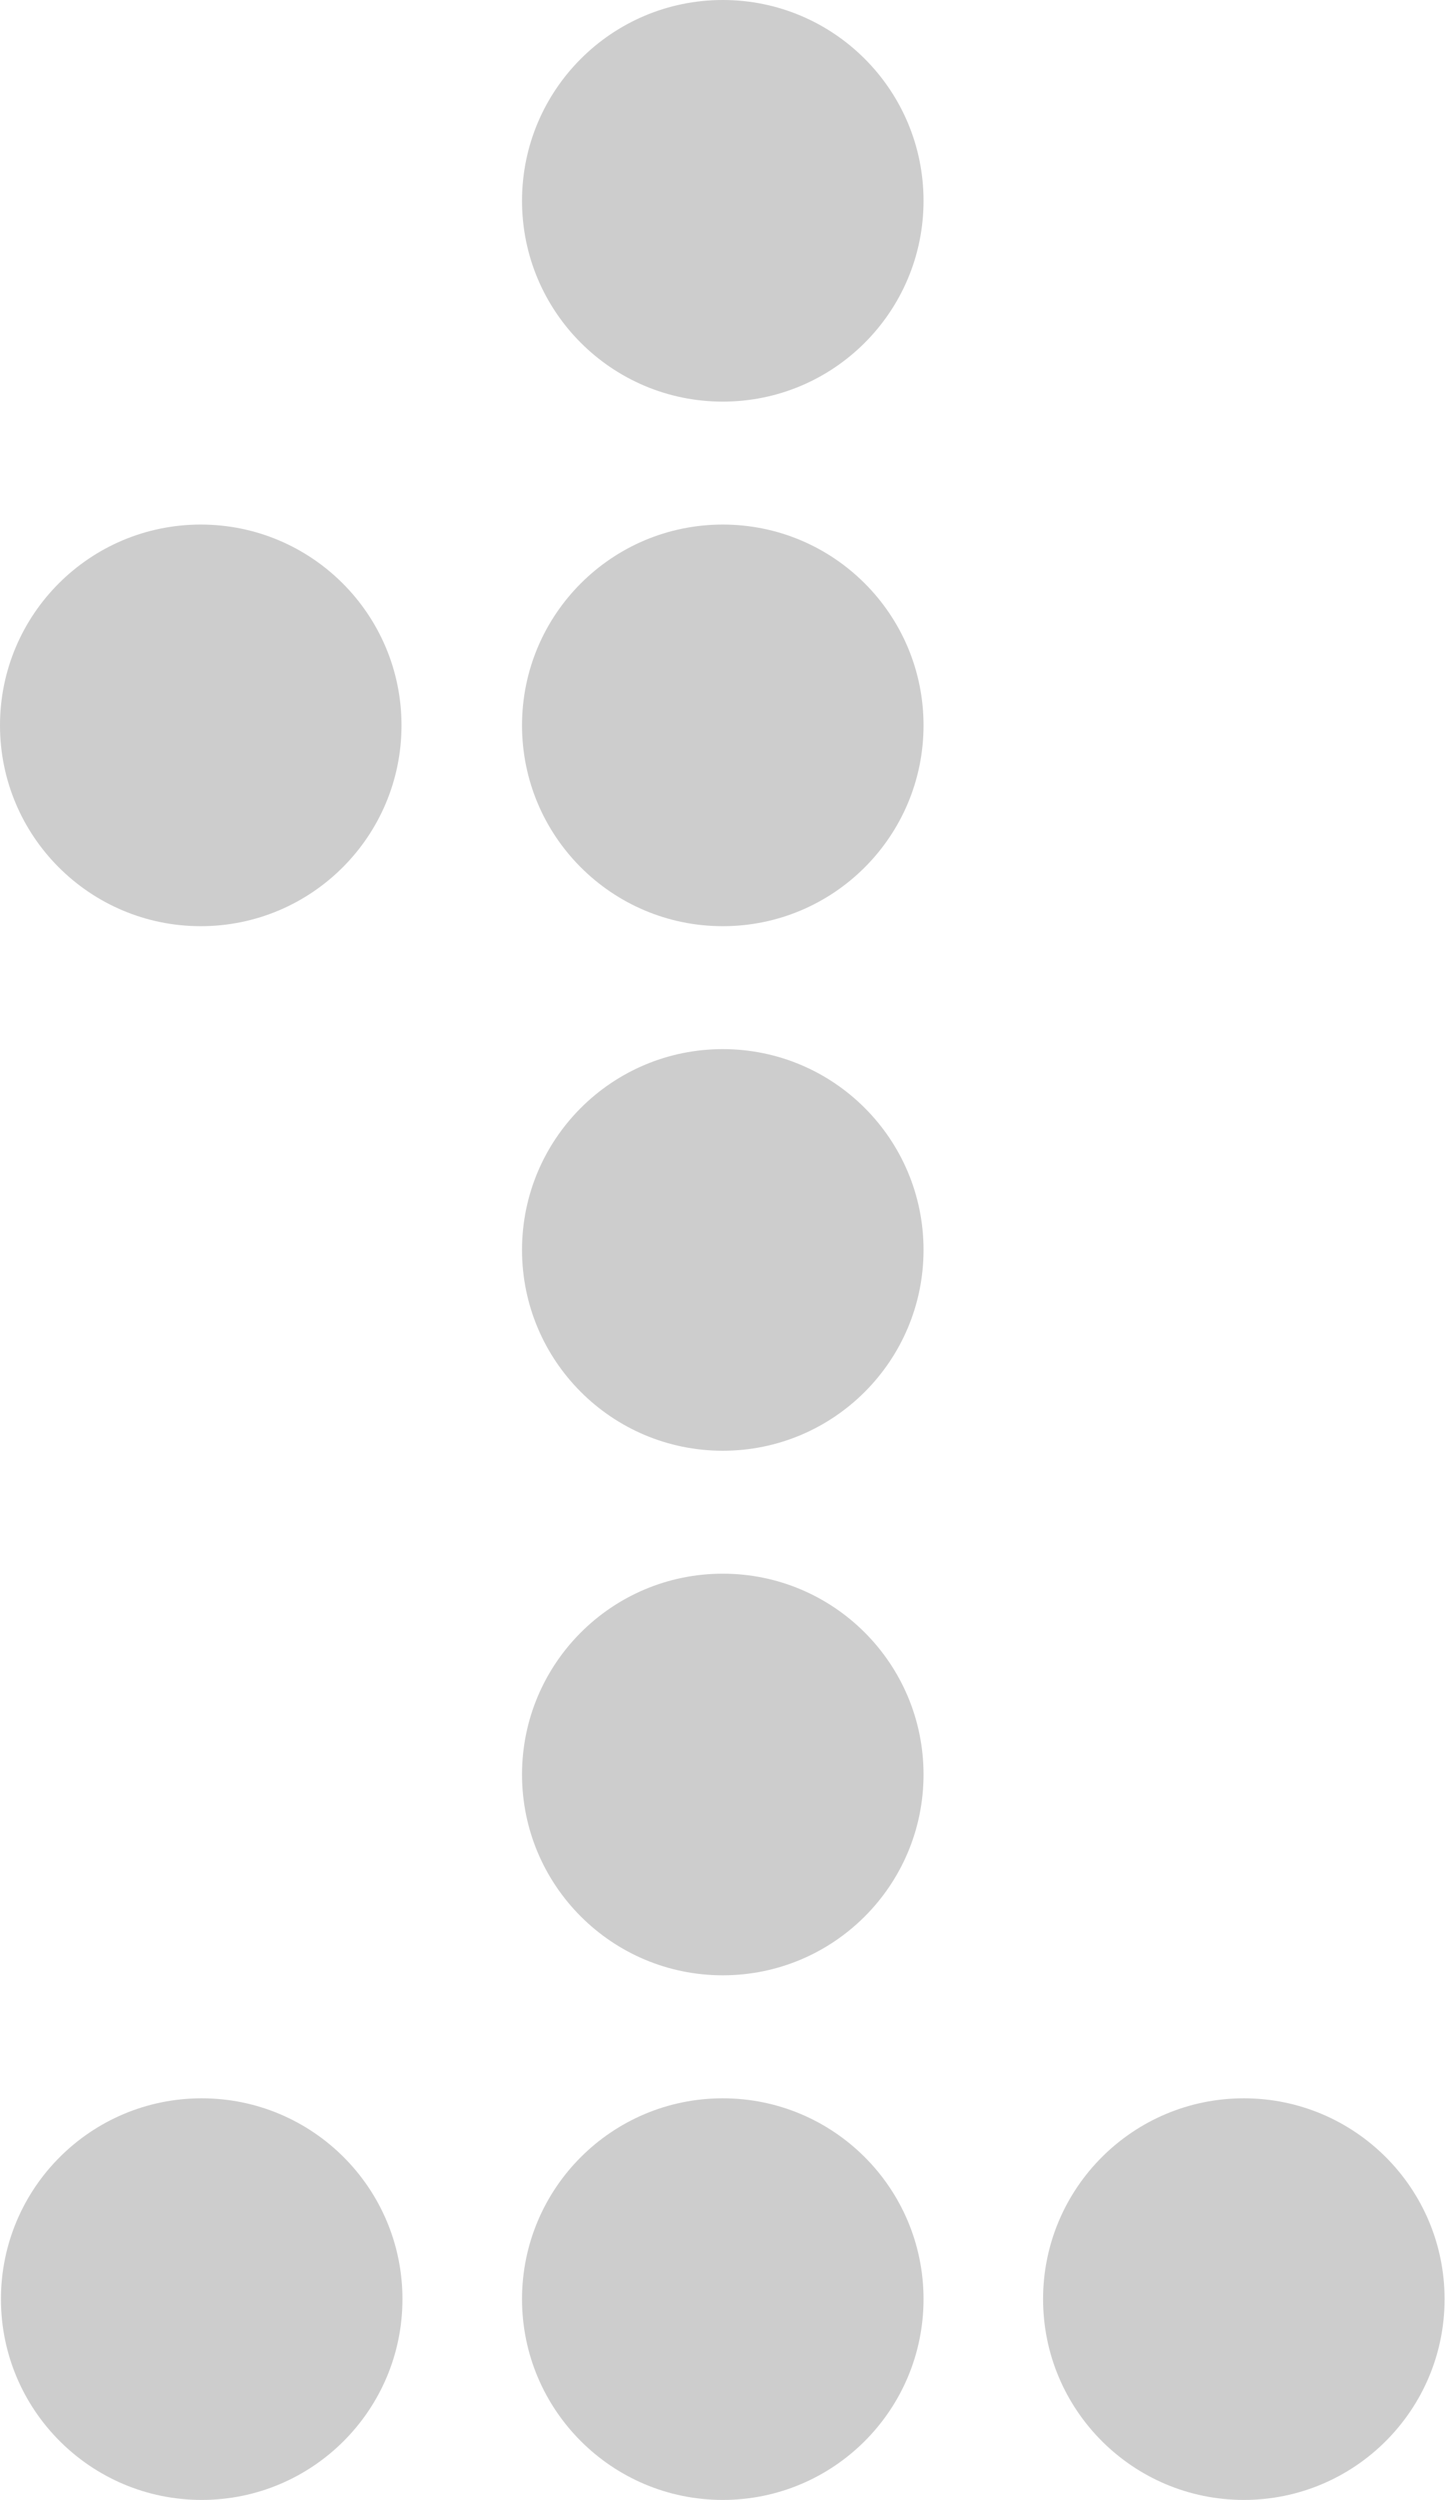
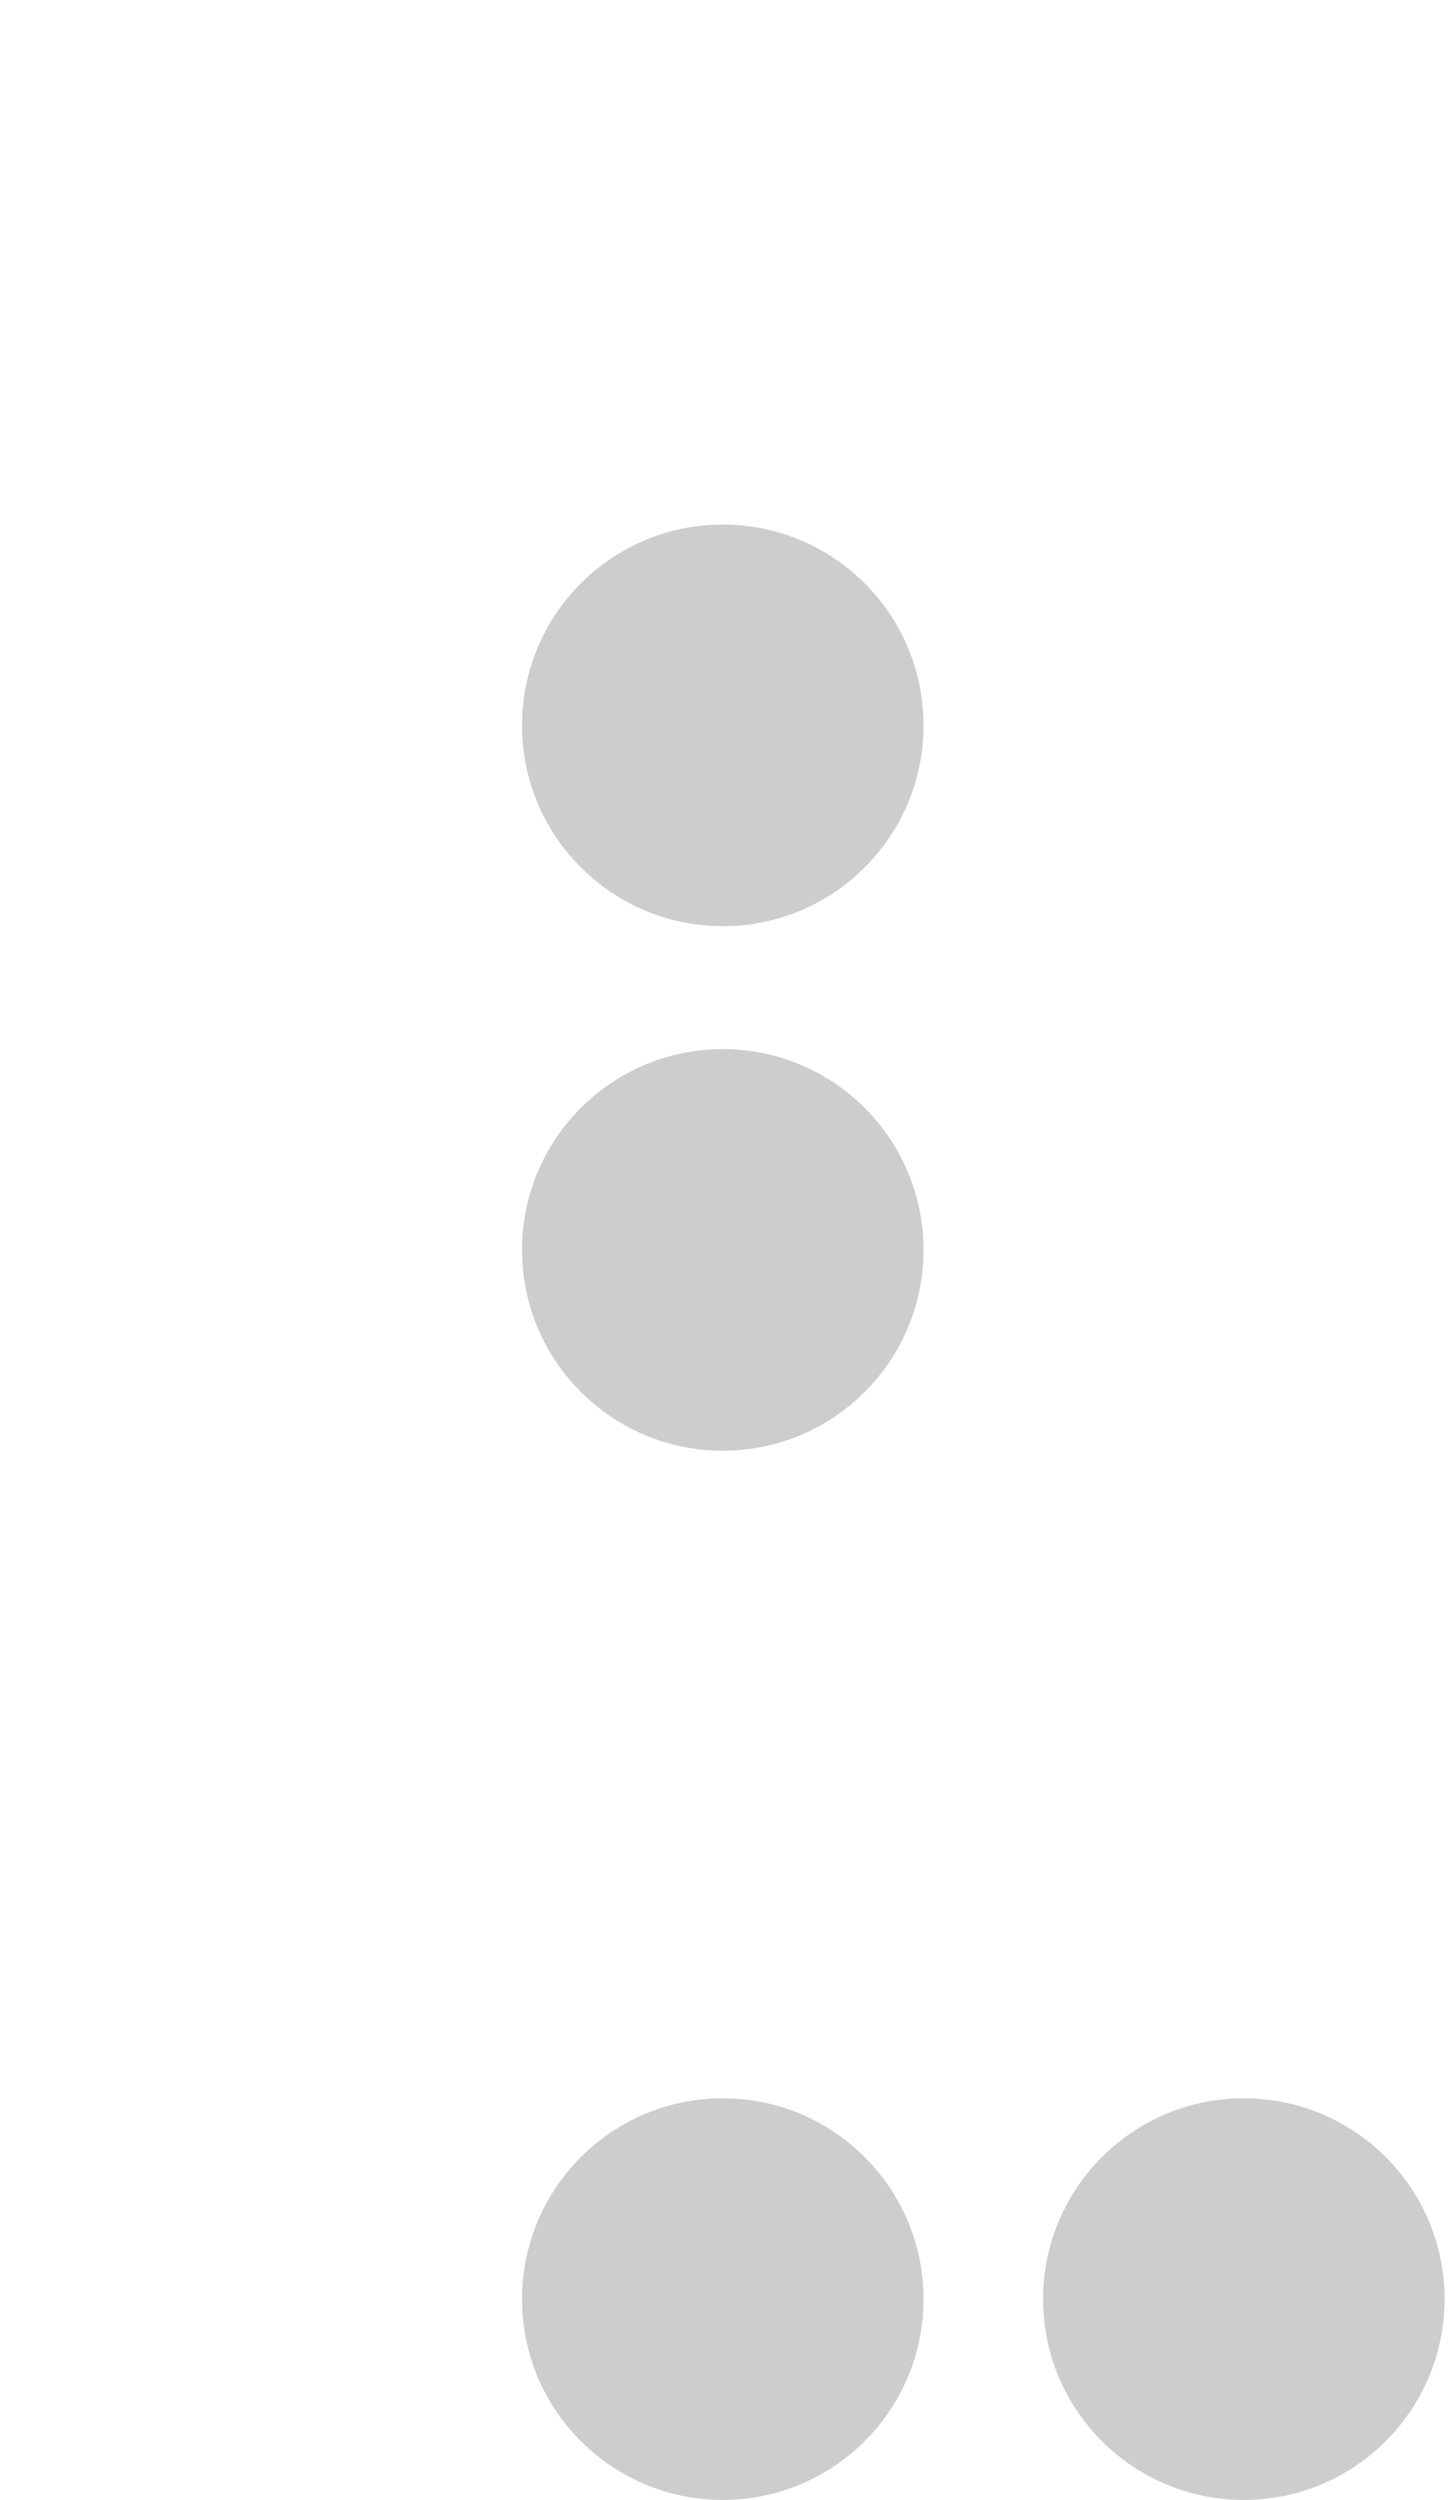
<svg xmlns="http://www.w3.org/2000/svg" width="343" height="592" viewBox="0 0 343 592" fill="none">
-   <circle cx="47.778" cy="544.448" r="47.554" fill="#CDCDCD" />
  <circle cx="171.211" cy="544.448" r="47.554" fill="#CDCDCD" />
  <circle cx="294.637" cy="544.448" r="47.554" fill="#CDCDCD" />
-   <circle cx="171.211" cy="420.214" r="47.554" fill="#CDCDCD" />
  <circle cx="171.211" cy="295.994" r="47.554" fill="#CDCDCD" />
-   <circle cx="47.554" cy="171.774" r="47.554" fill="#CDCDCD" />
  <circle cx="171.211" cy="171.774" r="47.554" fill="#CDCDCD" />
-   <circle cx="171.211" cy="47.554" r="47.554" fill="#CDCDCD" />
</svg>